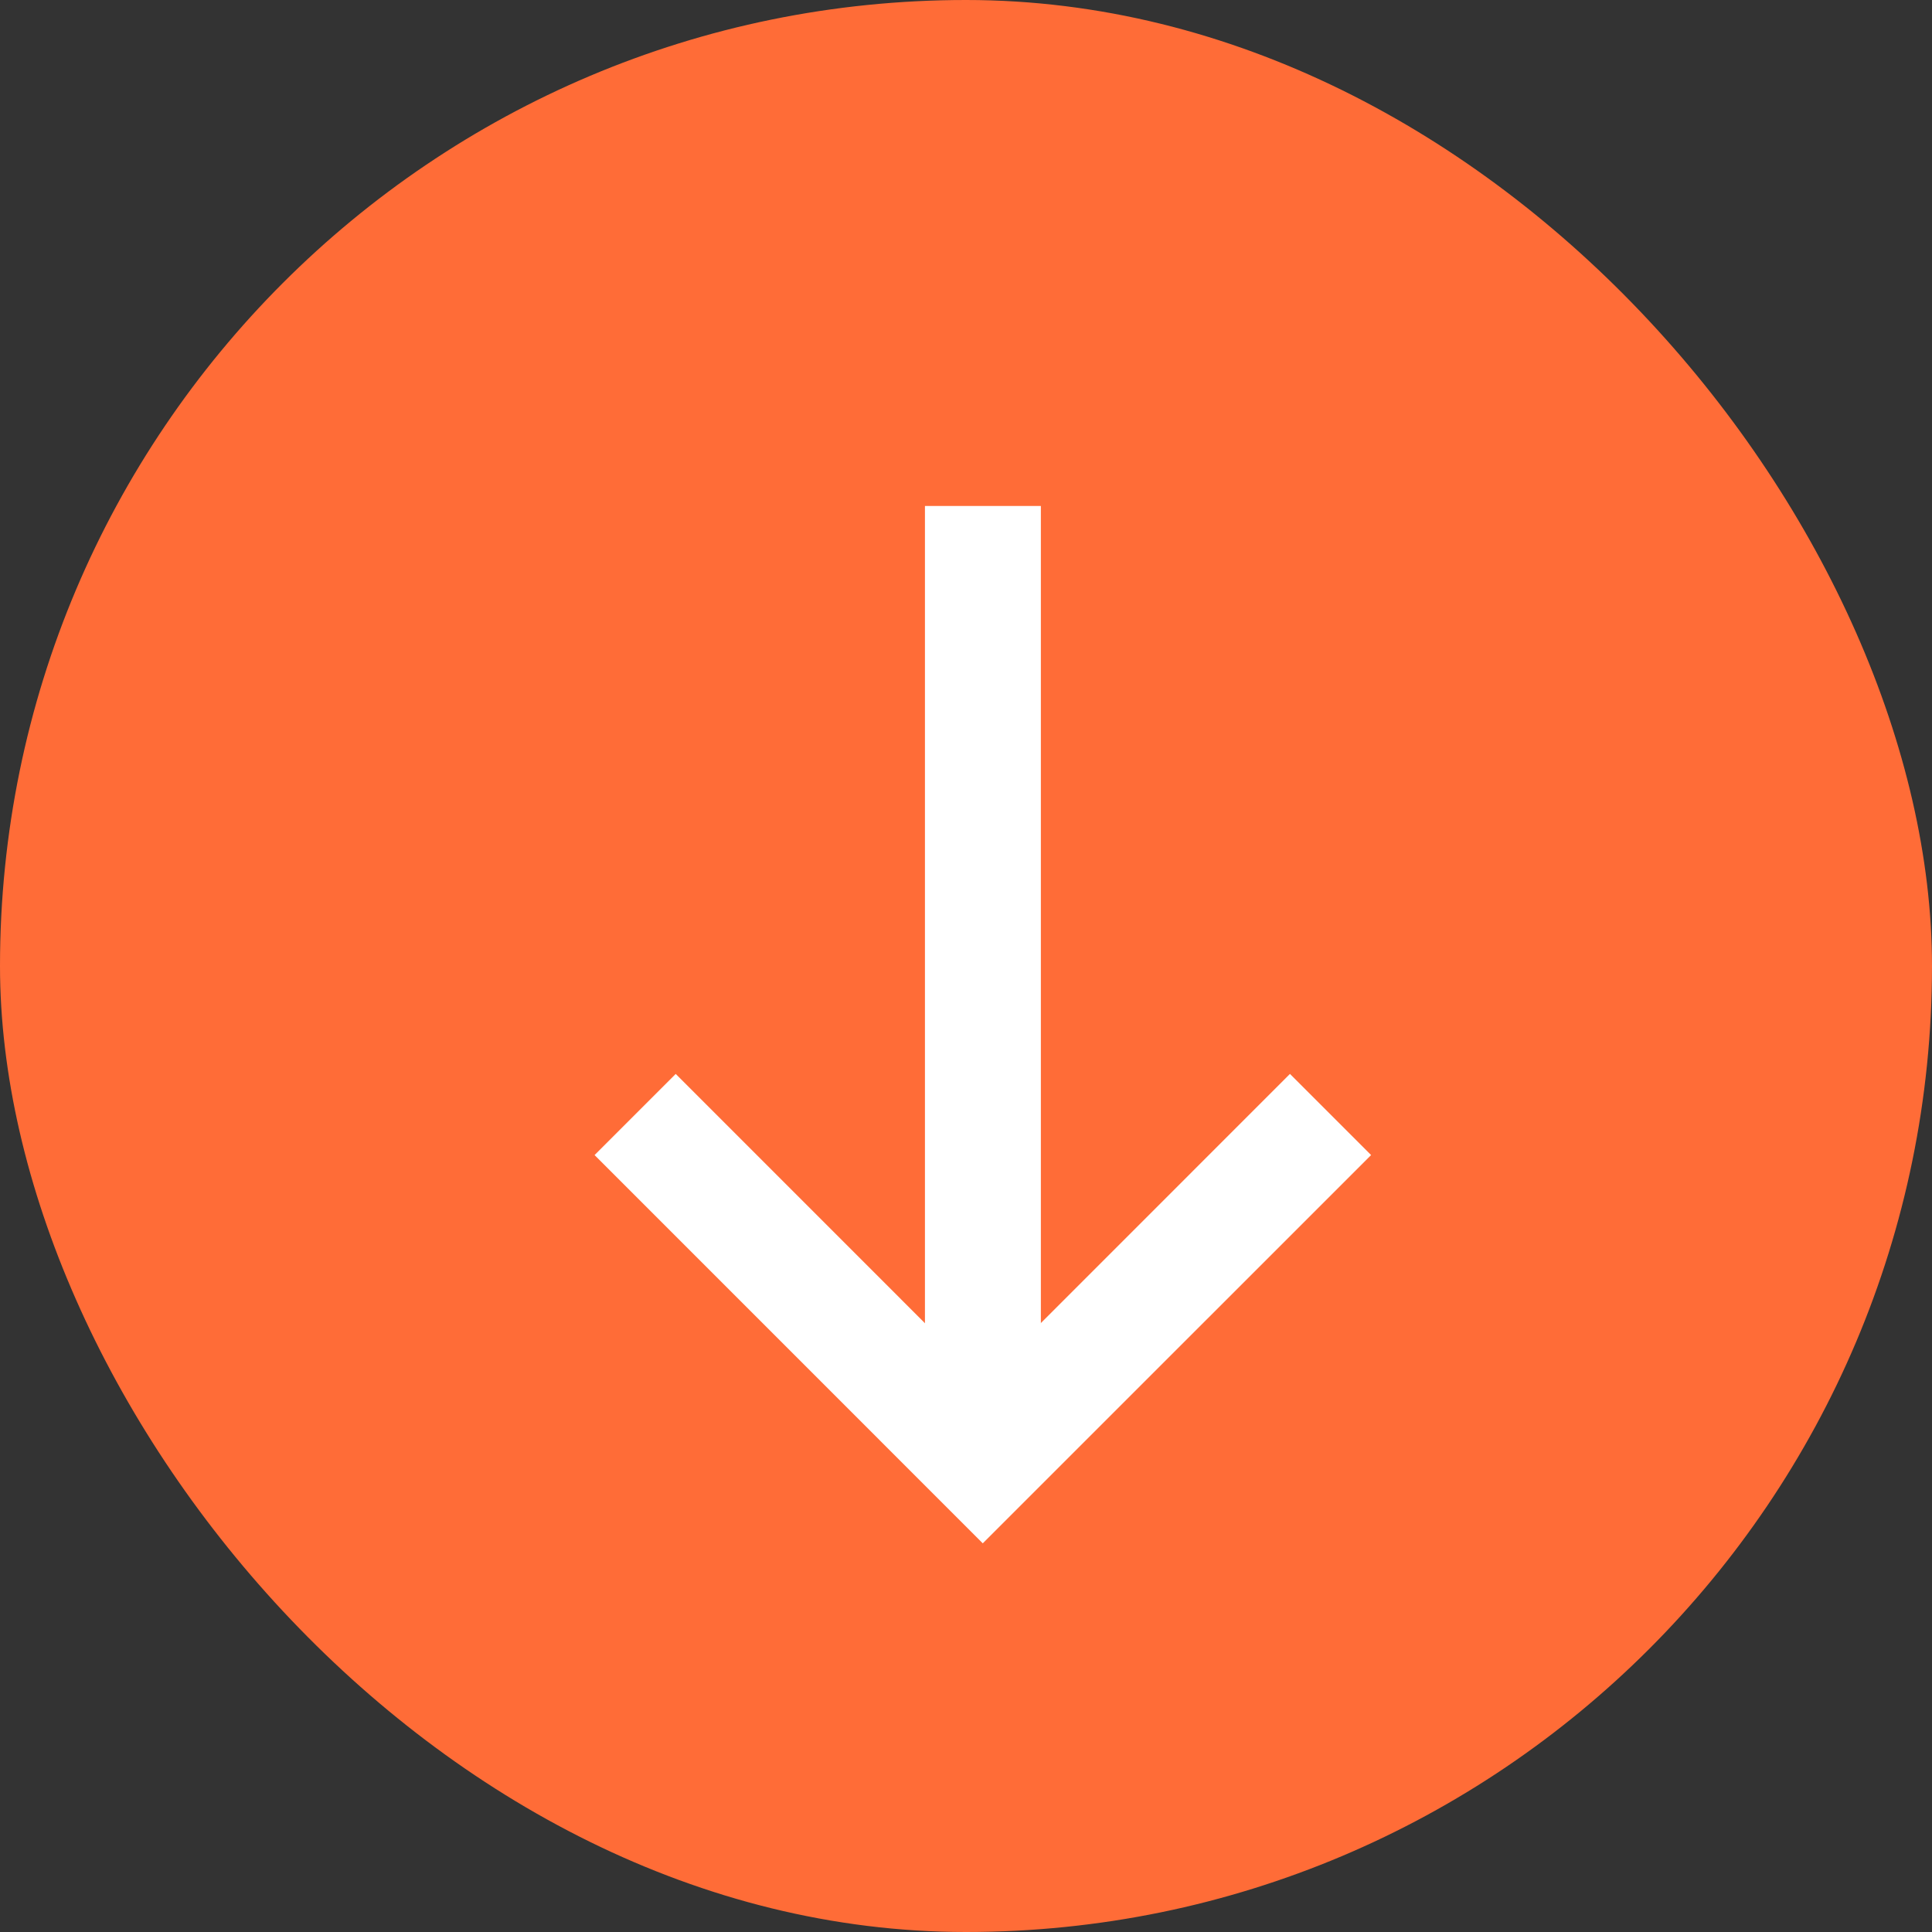
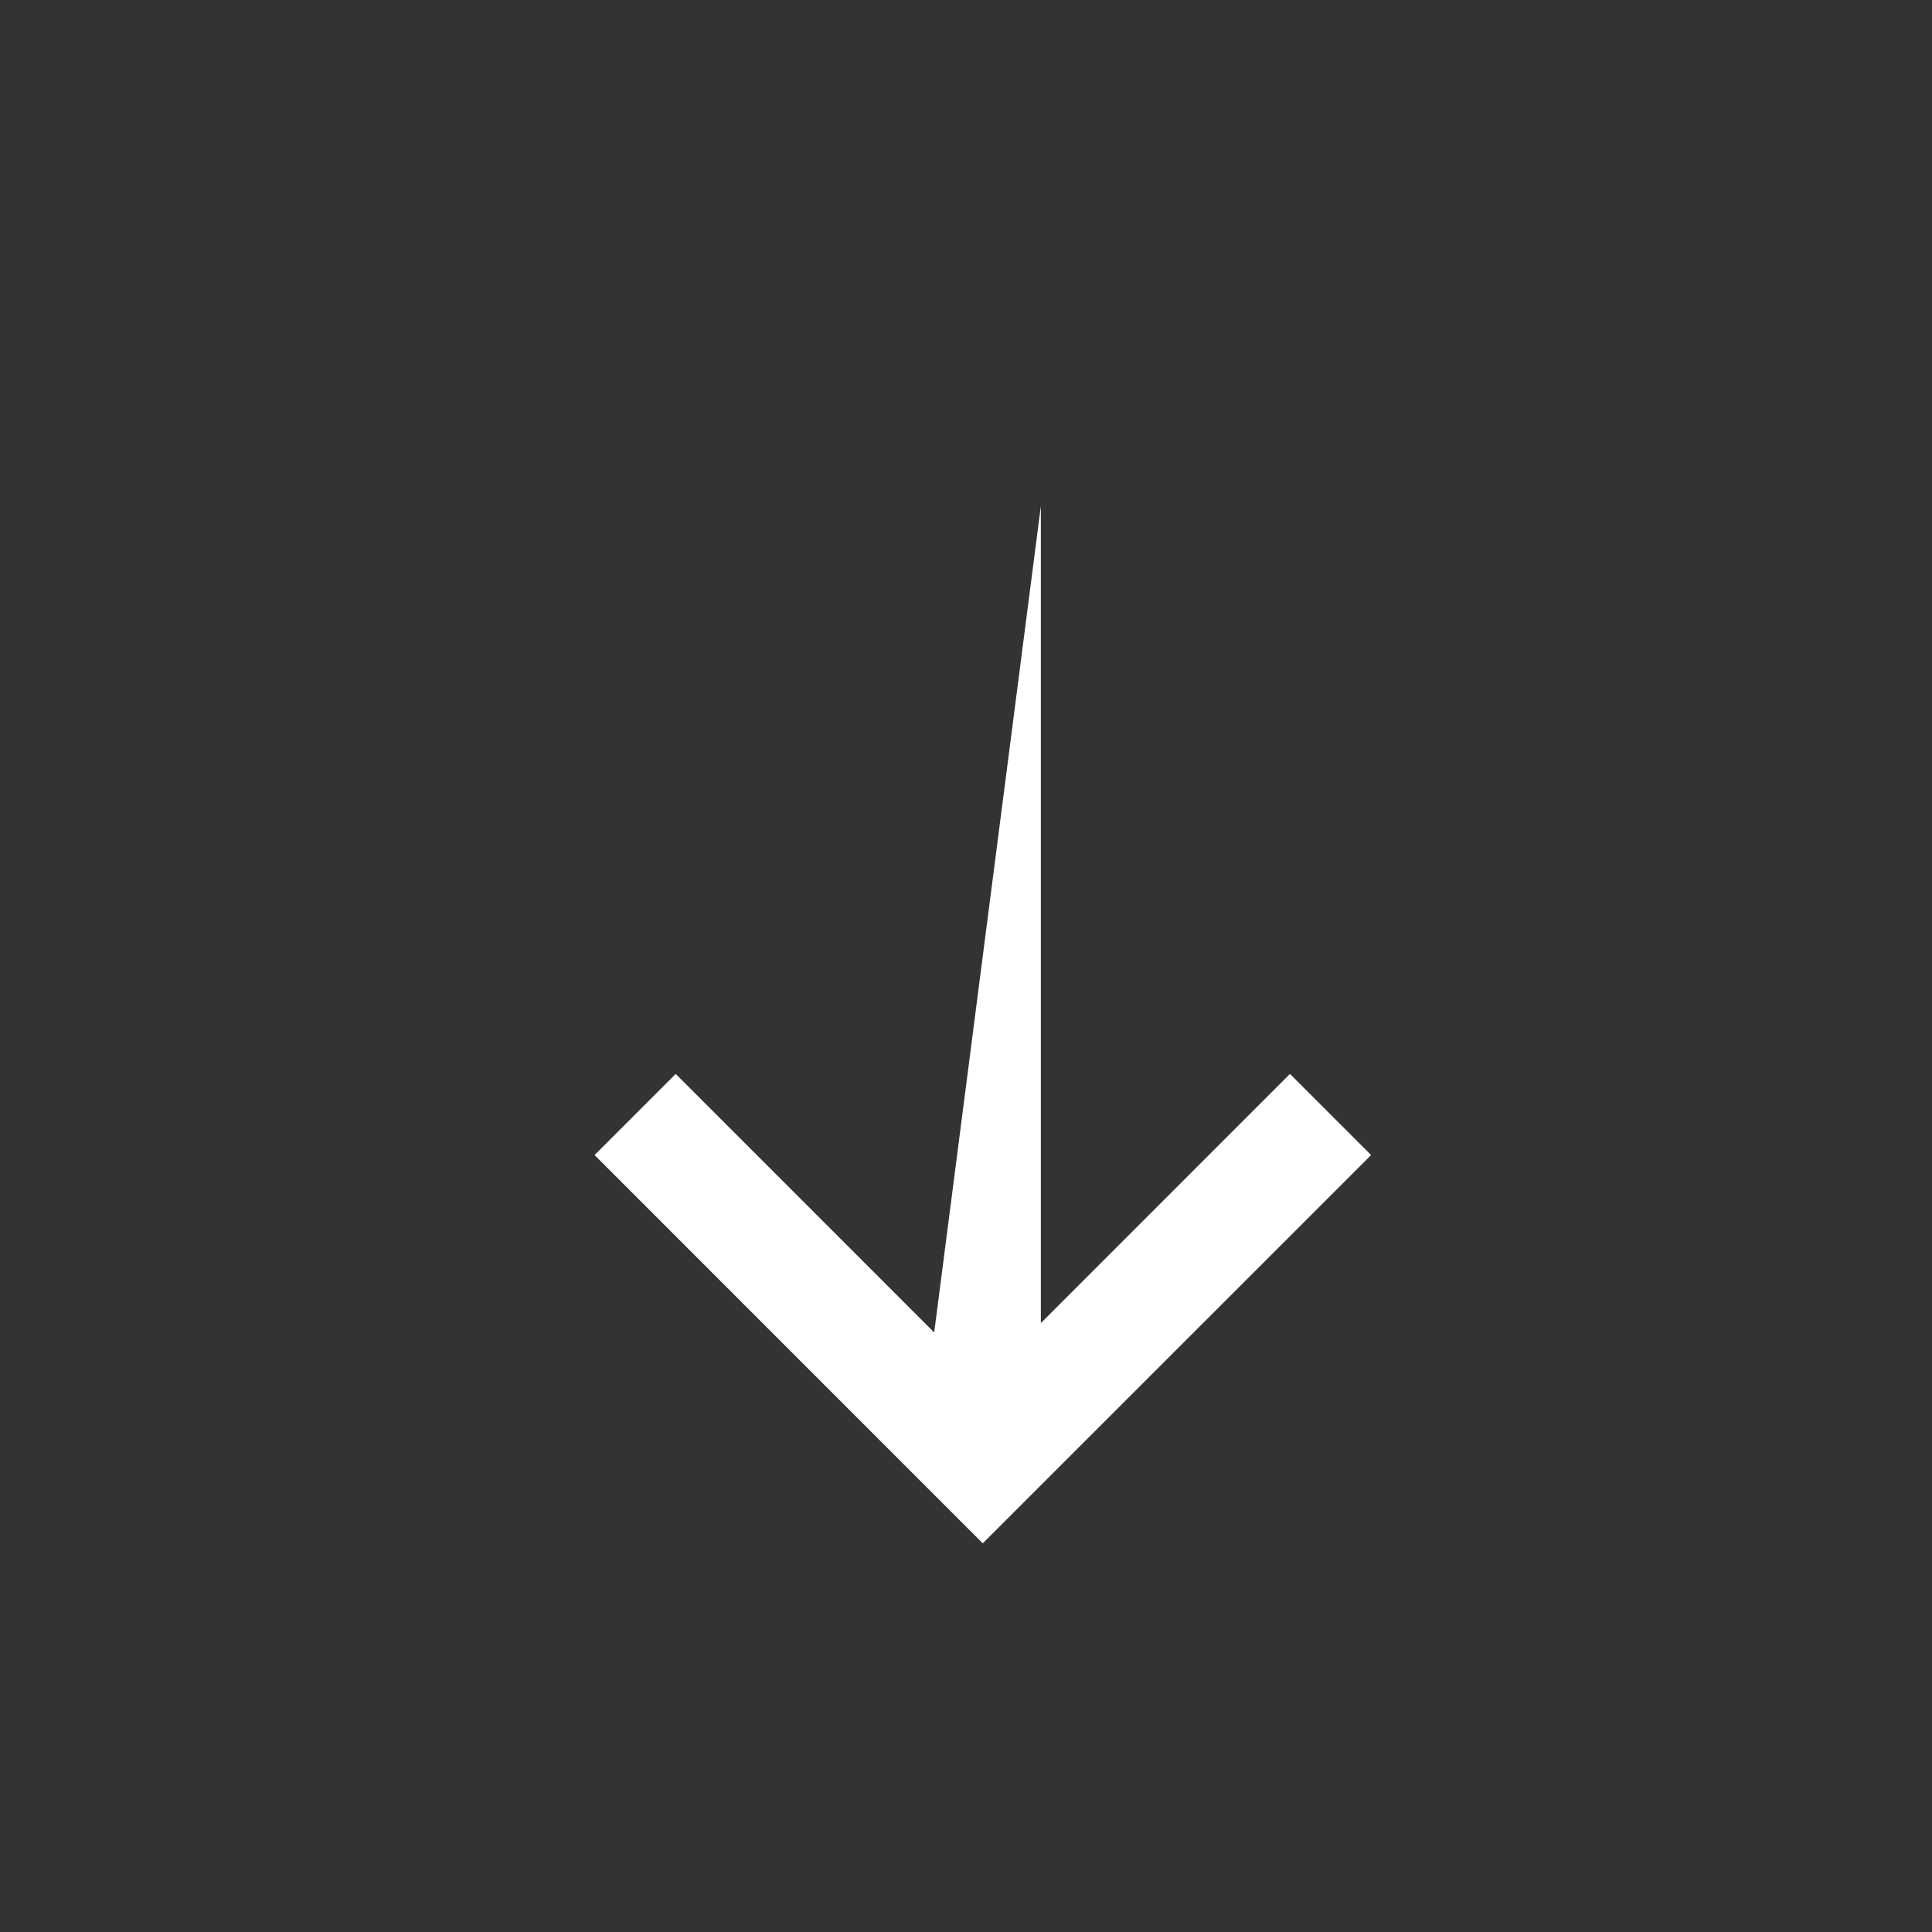
<svg xmlns="http://www.w3.org/2000/svg" width="28" height="28" viewBox="0 0 28 28">
  <rect x="0" y="0" width="28" height="28" fill="#333333" stroke="none" />
  <g id="Group_18782" data-name="Group 18782" transform="translate(-131 -524)">
-     <rect id="Rectangle_5172" data-name="Rectangle 5172" width="28" height="28" rx="14" transform="translate(131 524)" fill="#ff6c37" />
    <g id="np_arrow-right_888647_000000" transform="translate(150.872 531.333) rotate(90)">
-       <path id="Path_22121" data-name="Path 22121" d="M12.5,45.832H25.518v1.68H12.5Z" transform="translate(-12.5 -41.045)" fill="#fff" />
+       <path id="Path_22121" data-name="Path 22121" d="M12.5,45.832H25.518v1.68Z" transform="translate(-12.5 -41.045)" fill="#fff" />
      <path id="Path_22122" data-name="Path 22122" d="M54.508,33.337l-1.176-1.176,4.452-4.451-4.452-4.451,1.176-1.176,5.627,5.628Z" transform="translate(-45.101 -22.082)" fill="#fff" />
    </g>
  </g>
</svg>